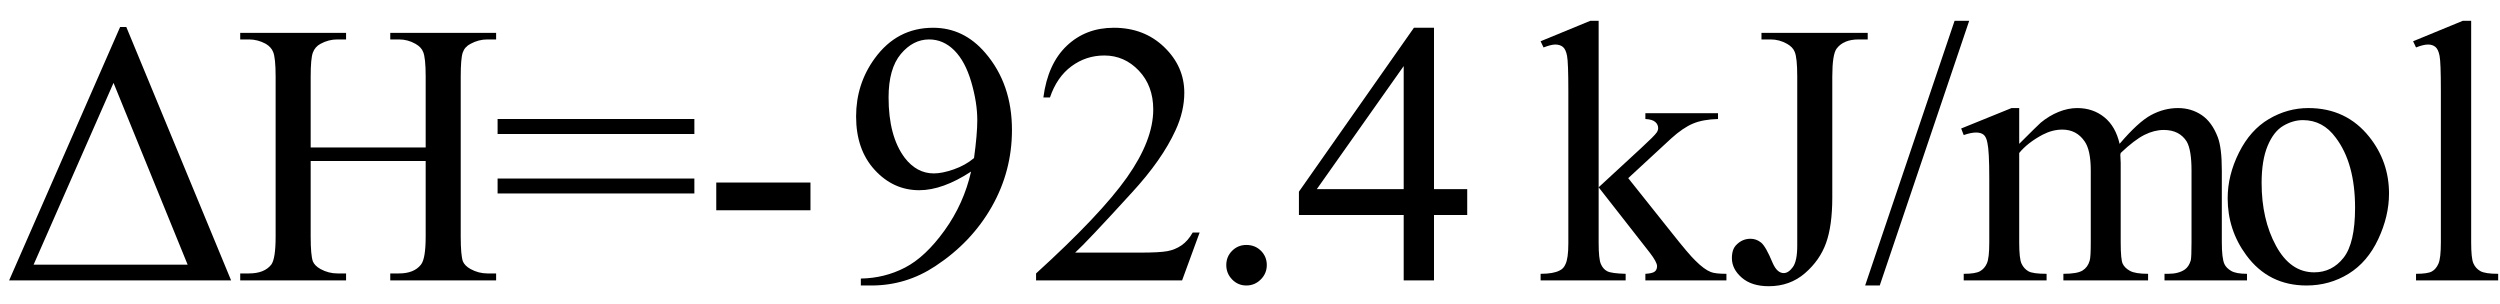
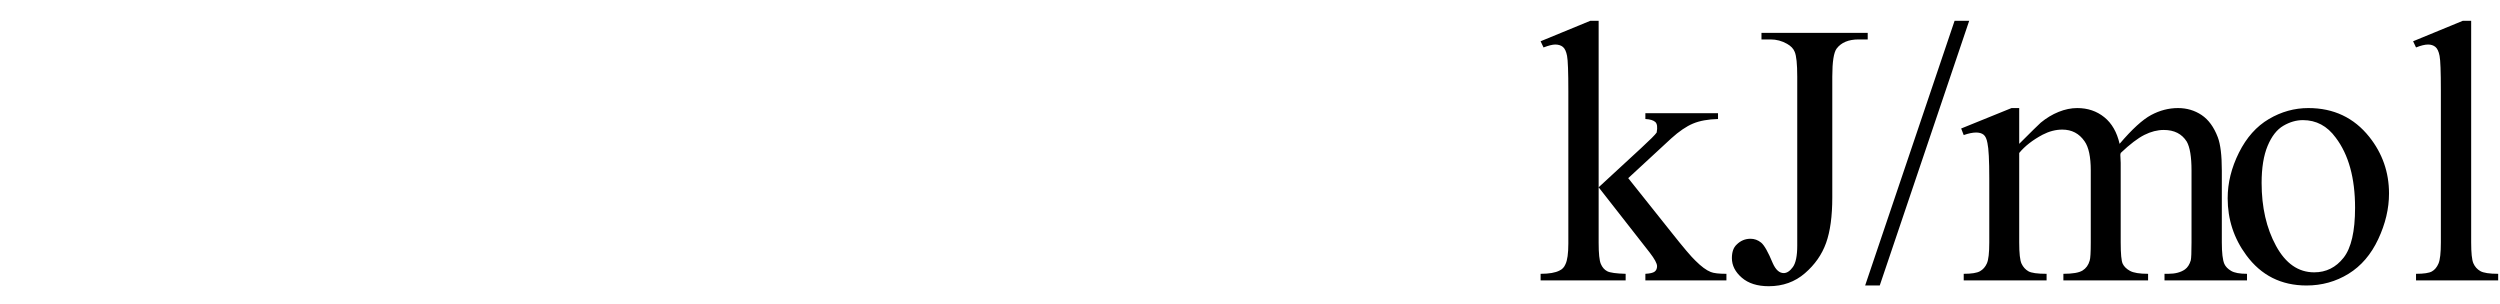
<svg xmlns="http://www.w3.org/2000/svg" stroke-dasharray="none" shape-rendering="auto" font-family="'Dialog'" width="107" text-rendering="auto" fill-opacity="1" contentScriptType="text/ecmascript" color-interpolation="auto" color-rendering="auto" preserveAspectRatio="xMidYMid meet" font-size="12" fill="black" stroke="black" image-rendering="auto" stroke-miterlimit="10" zoomAndPan="magnify" version="1.0" stroke-linecap="square" stroke-linejoin="miter" contentStyleType="text/css" font-style="normal" height="13" stroke-width="1" stroke-dashoffset="0" font-weight="normal" stroke-opacity="1">
  <defs id="genericDefs" />
  <g>
    <g text-rendering="optimizeLegibility" transform="translate(0,12)" color-rendering="optimizeQuality" color-interpolation="linearRGB" image-rendering="optimizeQuality">
-       <path d="M0.391 0 L5.141 -10.844 L5.406 -10.844 L9.891 0 L0.391 0 ZM8.031 -0.672 L4.859 -8.453 L1.438 -0.672 L8.031 -0.672 ZM13.297 -5.688 L18.219 -5.688 L18.219 -8.719 Q18.219 -9.531 18.109 -9.781 Q18.031 -9.984 17.781 -10.125 Q17.453 -10.312 17.078 -10.312 L16.703 -10.312 L16.703 -10.594 L21.234 -10.594 L21.234 -10.312 L20.859 -10.312 Q20.484 -10.312 20.141 -10.125 Q19.891 -10 19.805 -9.75 Q19.719 -9.5 19.719 -8.719 L19.719 -1.875 Q19.719 -1.078 19.812 -0.812 Q19.891 -0.625 20.141 -0.484 Q20.484 -0.297 20.859 -0.297 L21.234 -0.297 L21.234 0 L16.703 0 L16.703 -0.297 L17.078 -0.297 Q17.719 -0.297 18.016 -0.672 Q18.219 -0.922 18.219 -1.875 L18.219 -5.109 L13.297 -5.109 L13.297 -1.875 Q13.297 -1.078 13.391 -0.812 Q13.469 -0.625 13.719 -0.484 Q14.062 -0.297 14.438 -0.297 L14.812 -0.297 L14.812 0 L10.281 0 L10.281 -0.297 L10.656 -0.297 Q11.312 -0.297 11.609 -0.672 Q11.797 -0.922 11.797 -1.875 L11.797 -8.719 Q11.797 -9.531 11.688 -9.781 Q11.609 -9.984 11.375 -10.125 Q11.031 -10.312 10.656 -10.312 L10.281 -10.312 L10.281 -10.594 L14.812 -10.594 L14.812 -10.312 L14.438 -10.312 Q14.062 -10.312 13.719 -10.125 Q13.484 -10 13.391 -9.75 Q13.297 -9.5 13.297 -8.719 L13.297 -5.688 ZM21.297 -6.906 L29.719 -6.906 L29.719 -6.266 L21.297 -6.266 L21.297 -6.906 ZM21.297 -4.359 L29.719 -4.359 L29.719 -3.719 L21.297 -3.719 L21.297 -4.359 ZM30.656 -4.188 L34.688 -4.188 L34.688 -3 L30.656 -3 L30.656 -4.188 ZM36.844 0.219 L36.844 -0.078 Q37.859 -0.094 38.734 -0.547 Q39.609 -1 40.43 -2.141 Q41.25 -3.281 41.562 -4.656 Q40.344 -3.859 39.344 -3.859 Q38.234 -3.859 37.438 -4.727 Q36.641 -5.594 36.641 -7.016 Q36.641 -8.406 37.438 -9.5 Q38.391 -10.812 39.938 -10.812 Q41.25 -10.812 42.172 -9.734 Q43.312 -8.406 43.312 -6.438 Q43.312 -4.672 42.445 -3.148 Q41.578 -1.625 40.031 -0.609 Q38.781 0.219 37.297 0.219 L36.844 0.219 ZM41.688 -5.234 Q41.828 -6.25 41.828 -6.859 Q41.828 -7.609 41.57 -8.492 Q41.312 -9.375 40.844 -9.844 Q40.375 -10.312 39.766 -10.312 Q39.078 -10.312 38.555 -9.688 Q38.031 -9.062 38.031 -7.828 Q38.031 -6.172 38.719 -5.25 Q39.234 -4.578 39.969 -4.578 Q40.328 -4.578 40.82 -4.75 Q41.312 -4.922 41.688 -5.234 ZM51.344 -2.047 L50.594 0 L44.344 0 L44.344 -0.297 Q47.109 -2.812 48.234 -4.406 Q49.359 -6 49.359 -7.312 Q49.359 -8.328 48.742 -8.977 Q48.125 -9.625 47.266 -9.625 Q46.484 -9.625 45.859 -9.164 Q45.234 -8.703 44.938 -7.828 L44.656 -7.828 Q44.844 -9.266 45.656 -10.039 Q46.469 -10.812 47.672 -10.812 Q48.969 -10.812 49.828 -9.984 Q50.688 -9.156 50.688 -8.031 Q50.688 -7.234 50.312 -6.422 Q49.734 -5.156 48.438 -3.75 Q46.5 -1.625 46.016 -1.188 L48.781 -1.188 Q49.625 -1.188 49.961 -1.25 Q50.297 -1.312 50.57 -1.5 Q50.844 -1.688 51.047 -2.047 L51.344 -2.047 Z" stroke="none" />
-     </g>
+       </g>
    <g text-rendering="optimizeLegibility" transform="translate(51.344,12)" color-rendering="optimizeQuality" color-interpolation="linearRGB" image-rendering="optimizeQuality">
-       <path d="M2 -1.516 Q2.375 -1.516 2.625 -1.266 Q2.875 -1.016 2.875 -0.656 Q2.875 -0.297 2.617 -0.039 Q2.359 0.219 2 0.219 Q1.641 0.219 1.391 -0.039 Q1.141 -0.297 1.141 -0.656 Q1.141 -1.016 1.391 -1.266 Q1.641 -1.516 2 -1.516 ZM11.453 -3.906 L11.453 -2.797 L10.031 -2.797 L10.031 0 L8.734 0 L8.734 -2.797 L4.25 -2.797 L4.25 -3.797 L9.172 -10.812 L10.031 -10.812 L10.031 -3.906 L11.453 -3.906 ZM8.734 -3.906 L8.734 -9.172 L5.016 -3.906 L8.734 -3.906 Z" stroke="none" />
-     </g>
+       </g>
    <g text-rendering="optimizeLegibility" transform="translate(65.797,12)" color-rendering="optimizeQuality" color-interpolation="linearRGB" image-rendering="optimizeQuality">
-       <path d="M2.625 -11.109 L2.625 -3.984 L4.438 -5.656 Q5.016 -6.188 5.109 -6.328 Q5.172 -6.422 5.172 -6.516 Q5.172 -6.672 5.047 -6.781 Q4.922 -6.891 4.625 -6.906 L4.625 -7.156 L7.734 -7.156 L7.734 -6.906 Q7.094 -6.891 6.664 -6.711 Q6.234 -6.531 5.734 -6.078 L3.891 -4.375 L5.734 -2.062 Q6.5 -1.094 6.766 -0.844 Q7.141 -0.469 7.422 -0.359 Q7.609 -0.281 8.094 -0.281 L8.094 0 L4.625 0 L4.625 -0.281 Q4.922 -0.297 5.023 -0.375 Q5.125 -0.453 5.125 -0.609 Q5.125 -0.781 4.812 -1.188 L2.625 -3.984 L2.625 -1.609 Q2.625 -0.922 2.719 -0.703 Q2.812 -0.484 2.992 -0.391 Q3.172 -0.297 3.781 -0.281 L3.781 0 L0.141 0 L0.141 -0.281 Q0.688 -0.281 0.953 -0.422 Q1.125 -0.5 1.203 -0.688 Q1.328 -0.938 1.328 -1.578 L1.328 -8.094 Q1.328 -9.328 1.273 -9.609 Q1.219 -9.891 1.094 -9.992 Q0.969 -10.094 0.766 -10.094 Q0.594 -10.094 0.266 -9.969 L0.141 -10.234 L2.266 -11.109 L2.625 -11.109 ZM9.594 -10.312 L9.594 -10.594 L14.141 -10.594 L14.141 -10.312 L13.75 -10.312 Q13.109 -10.312 12.812 -9.922 Q12.625 -9.672 12.625 -8.719 L12.625 -3.547 Q12.625 -2.344 12.359 -1.602 Q12.094 -0.859 11.453 -0.305 Q10.812 0.25 9.906 0.25 Q9.172 0.25 8.75 -0.117 Q8.328 -0.484 8.328 -0.953 Q8.328 -1.344 8.531 -1.531 Q8.781 -1.781 9.125 -1.781 Q9.375 -1.781 9.578 -1.617 Q9.781 -1.453 10.078 -0.734 Q10.266 -0.312 10.547 -0.312 Q10.75 -0.312 10.938 -0.57 Q11.125 -0.828 11.125 -1.484 L11.125 -8.719 Q11.125 -9.531 11.016 -9.781 Q10.938 -9.984 10.688 -10.125 Q10.359 -10.312 9.984 -10.312 L9.594 -10.312 ZM18.484 -11.109 L14.656 0.219 L14.031 0.219 L17.859 -11.109 L18.484 -11.109 ZM20.625 -5.844 Q21.406 -6.625 21.547 -6.75 Q21.906 -7.047 22.312 -7.211 Q22.719 -7.375 23.109 -7.375 Q23.781 -7.375 24.266 -6.984 Q24.75 -6.594 24.922 -5.844 Q25.719 -6.781 26.273 -7.078 Q26.828 -7.375 27.422 -7.375 Q27.984 -7.375 28.43 -7.078 Q28.875 -6.781 29.125 -6.125 Q29.297 -5.672 29.297 -4.703 L29.297 -1.625 Q29.297 -0.953 29.406 -0.703 Q29.484 -0.531 29.695 -0.406 Q29.906 -0.281 30.375 -0.281 L30.375 0 L26.844 0 L26.844 -0.281 L27 -0.281 Q27.453 -0.281 27.719 -0.469 Q27.891 -0.594 27.969 -0.859 Q28 -1 28 -1.625 L28 -4.703 Q28 -5.578 27.797 -5.938 Q27.484 -6.438 26.812 -6.438 Q26.406 -6.438 25.984 -6.227 Q25.562 -6.016 24.969 -5.453 L24.953 -5.375 L24.969 -5.031 L24.969 -1.625 Q24.969 -0.891 25.055 -0.711 Q25.141 -0.531 25.367 -0.406 Q25.594 -0.281 26.141 -0.281 L26.141 0 L22.516 0 L22.516 -0.281 Q23.109 -0.281 23.336 -0.422 Q23.562 -0.562 23.641 -0.844 Q23.688 -0.984 23.688 -1.625 L23.688 -4.703 Q23.688 -5.578 23.422 -5.953 Q23.078 -6.453 22.469 -6.453 Q22.047 -6.453 21.625 -6.234 Q20.984 -5.891 20.625 -5.453 L20.625 -1.625 Q20.625 -0.922 20.727 -0.711 Q20.828 -0.5 21.016 -0.391 Q21.203 -0.281 21.797 -0.281 L21.797 0 L18.25 0 L18.25 -0.281 Q18.75 -0.281 18.945 -0.391 Q19.141 -0.5 19.242 -0.727 Q19.344 -0.953 19.344 -1.625 L19.344 -4.359 Q19.344 -5.531 19.266 -5.875 Q19.219 -6.141 19.102 -6.234 Q18.984 -6.328 18.781 -6.328 Q18.562 -6.328 18.25 -6.219 L18.141 -6.5 L20.297 -7.375 L20.625 -7.375 L20.625 -5.844 ZM33 -7.375 Q34.625 -7.375 35.609 -6.141 Q36.453 -5.078 36.453 -3.719 Q36.453 -2.75 35.992 -1.766 Q35.531 -0.781 34.719 -0.281 Q33.906 0.219 32.922 0.219 Q31.297 0.219 30.344 -1.078 Q29.547 -2.156 29.547 -3.516 Q29.547 -4.5 30.031 -5.469 Q30.516 -6.438 31.312 -6.906 Q32.109 -7.375 33 -7.375 ZM32.766 -6.859 Q32.344 -6.859 31.93 -6.617 Q31.516 -6.375 31.258 -5.758 Q31 -5.141 31 -4.172 Q31 -2.609 31.617 -1.477 Q32.234 -0.344 33.25 -0.344 Q34.016 -0.344 34.508 -0.969 Q35 -1.594 35 -3.109 Q35 -5.016 34.172 -6.109 Q33.625 -6.859 32.766 -6.859 ZM39.969 -11.109 L39.969 -1.625 Q39.969 -0.953 40.062 -0.734 Q40.156 -0.516 40.359 -0.398 Q40.562 -0.281 41.125 -0.281 L41.125 0 L37.609 0 L37.609 -0.281 Q38.109 -0.281 38.289 -0.383 Q38.469 -0.484 38.57 -0.719 Q38.672 -0.953 38.672 -1.625 L38.672 -8.125 Q38.672 -9.328 38.617 -9.609 Q38.562 -9.891 38.438 -9.992 Q38.312 -10.094 38.125 -10.094 Q37.922 -10.094 37.609 -9.969 L37.484 -10.234 L39.609 -11.109 L39.969 -11.109 Z" stroke="none" />
+       <path d="M2.625 -11.109 L2.625 -3.984 L4.438 -5.656 Q5.016 -6.188 5.109 -6.328 Q5.172 -6.672 5.047 -6.781 Q4.922 -6.891 4.625 -6.906 L4.625 -7.156 L7.734 -7.156 L7.734 -6.906 Q7.094 -6.891 6.664 -6.711 Q6.234 -6.531 5.734 -6.078 L3.891 -4.375 L5.734 -2.062 Q6.5 -1.094 6.766 -0.844 Q7.141 -0.469 7.422 -0.359 Q7.609 -0.281 8.094 -0.281 L8.094 0 L4.625 0 L4.625 -0.281 Q4.922 -0.297 5.023 -0.375 Q5.125 -0.453 5.125 -0.609 Q5.125 -0.781 4.812 -1.188 L2.625 -3.984 L2.625 -1.609 Q2.625 -0.922 2.719 -0.703 Q2.812 -0.484 2.992 -0.391 Q3.172 -0.297 3.781 -0.281 L3.781 0 L0.141 0 L0.141 -0.281 Q0.688 -0.281 0.953 -0.422 Q1.125 -0.5 1.203 -0.688 Q1.328 -0.938 1.328 -1.578 L1.328 -8.094 Q1.328 -9.328 1.273 -9.609 Q1.219 -9.891 1.094 -9.992 Q0.969 -10.094 0.766 -10.094 Q0.594 -10.094 0.266 -9.969 L0.141 -10.234 L2.266 -11.109 L2.625 -11.109 ZM9.594 -10.312 L9.594 -10.594 L14.141 -10.594 L14.141 -10.312 L13.75 -10.312 Q13.109 -10.312 12.812 -9.922 Q12.625 -9.672 12.625 -8.719 L12.625 -3.547 Q12.625 -2.344 12.359 -1.602 Q12.094 -0.859 11.453 -0.305 Q10.812 0.25 9.906 0.25 Q9.172 0.25 8.75 -0.117 Q8.328 -0.484 8.328 -0.953 Q8.328 -1.344 8.531 -1.531 Q8.781 -1.781 9.125 -1.781 Q9.375 -1.781 9.578 -1.617 Q9.781 -1.453 10.078 -0.734 Q10.266 -0.312 10.547 -0.312 Q10.75 -0.312 10.938 -0.57 Q11.125 -0.828 11.125 -1.484 L11.125 -8.719 Q11.125 -9.531 11.016 -9.781 Q10.938 -9.984 10.688 -10.125 Q10.359 -10.312 9.984 -10.312 L9.594 -10.312 ZM18.484 -11.109 L14.656 0.219 L14.031 0.219 L17.859 -11.109 L18.484 -11.109 ZM20.625 -5.844 Q21.406 -6.625 21.547 -6.75 Q21.906 -7.047 22.312 -7.211 Q22.719 -7.375 23.109 -7.375 Q23.781 -7.375 24.266 -6.984 Q24.75 -6.594 24.922 -5.844 Q25.719 -6.781 26.273 -7.078 Q26.828 -7.375 27.422 -7.375 Q27.984 -7.375 28.43 -7.078 Q28.875 -6.781 29.125 -6.125 Q29.297 -5.672 29.297 -4.703 L29.297 -1.625 Q29.297 -0.953 29.406 -0.703 Q29.484 -0.531 29.695 -0.406 Q29.906 -0.281 30.375 -0.281 L30.375 0 L26.844 0 L26.844 -0.281 L27 -0.281 Q27.453 -0.281 27.719 -0.469 Q27.891 -0.594 27.969 -0.859 Q28 -1 28 -1.625 L28 -4.703 Q28 -5.578 27.797 -5.938 Q27.484 -6.438 26.812 -6.438 Q26.406 -6.438 25.984 -6.227 Q25.562 -6.016 24.969 -5.453 L24.953 -5.375 L24.969 -5.031 L24.969 -1.625 Q24.969 -0.891 25.055 -0.711 Q25.141 -0.531 25.367 -0.406 Q25.594 -0.281 26.141 -0.281 L26.141 0 L22.516 0 L22.516 -0.281 Q23.109 -0.281 23.336 -0.422 Q23.562 -0.562 23.641 -0.844 Q23.688 -0.984 23.688 -1.625 L23.688 -4.703 Q23.688 -5.578 23.422 -5.953 Q23.078 -6.453 22.469 -6.453 Q22.047 -6.453 21.625 -6.234 Q20.984 -5.891 20.625 -5.453 L20.625 -1.625 Q20.625 -0.922 20.727 -0.711 Q20.828 -0.5 21.016 -0.391 Q21.203 -0.281 21.797 -0.281 L21.797 0 L18.25 0 L18.25 -0.281 Q18.75 -0.281 18.945 -0.391 Q19.141 -0.5 19.242 -0.727 Q19.344 -0.953 19.344 -1.625 L19.344 -4.359 Q19.344 -5.531 19.266 -5.875 Q19.219 -6.141 19.102 -6.234 Q18.984 -6.328 18.781 -6.328 Q18.562 -6.328 18.25 -6.219 L18.141 -6.5 L20.297 -7.375 L20.625 -7.375 L20.625 -5.844 ZM33 -7.375 Q34.625 -7.375 35.609 -6.141 Q36.453 -5.078 36.453 -3.719 Q36.453 -2.75 35.992 -1.766 Q35.531 -0.781 34.719 -0.281 Q33.906 0.219 32.922 0.219 Q31.297 0.219 30.344 -1.078 Q29.547 -2.156 29.547 -3.516 Q29.547 -4.5 30.031 -5.469 Q30.516 -6.438 31.312 -6.906 Q32.109 -7.375 33 -7.375 ZM32.766 -6.859 Q32.344 -6.859 31.93 -6.617 Q31.516 -6.375 31.258 -5.758 Q31 -5.141 31 -4.172 Q31 -2.609 31.617 -1.477 Q32.234 -0.344 33.25 -0.344 Q34.016 -0.344 34.508 -0.969 Q35 -1.594 35 -3.109 Q35 -5.016 34.172 -6.109 Q33.625 -6.859 32.766 -6.859 ZM39.969 -11.109 L39.969 -1.625 Q39.969 -0.953 40.062 -0.734 Q40.156 -0.516 40.359 -0.398 Q40.562 -0.281 41.125 -0.281 L41.125 0 L37.609 0 L37.609 -0.281 Q38.109 -0.281 38.289 -0.383 Q38.469 -0.484 38.57 -0.719 Q38.672 -0.953 38.672 -1.625 L38.672 -8.125 Q38.672 -9.328 38.617 -9.609 Q38.562 -9.891 38.438 -9.992 Q38.312 -10.094 38.125 -10.094 Q37.922 -10.094 37.609 -9.969 L37.484 -10.234 L39.609 -11.109 L39.969 -11.109 Z" stroke="none" />
    </g>
  </g>
</svg>